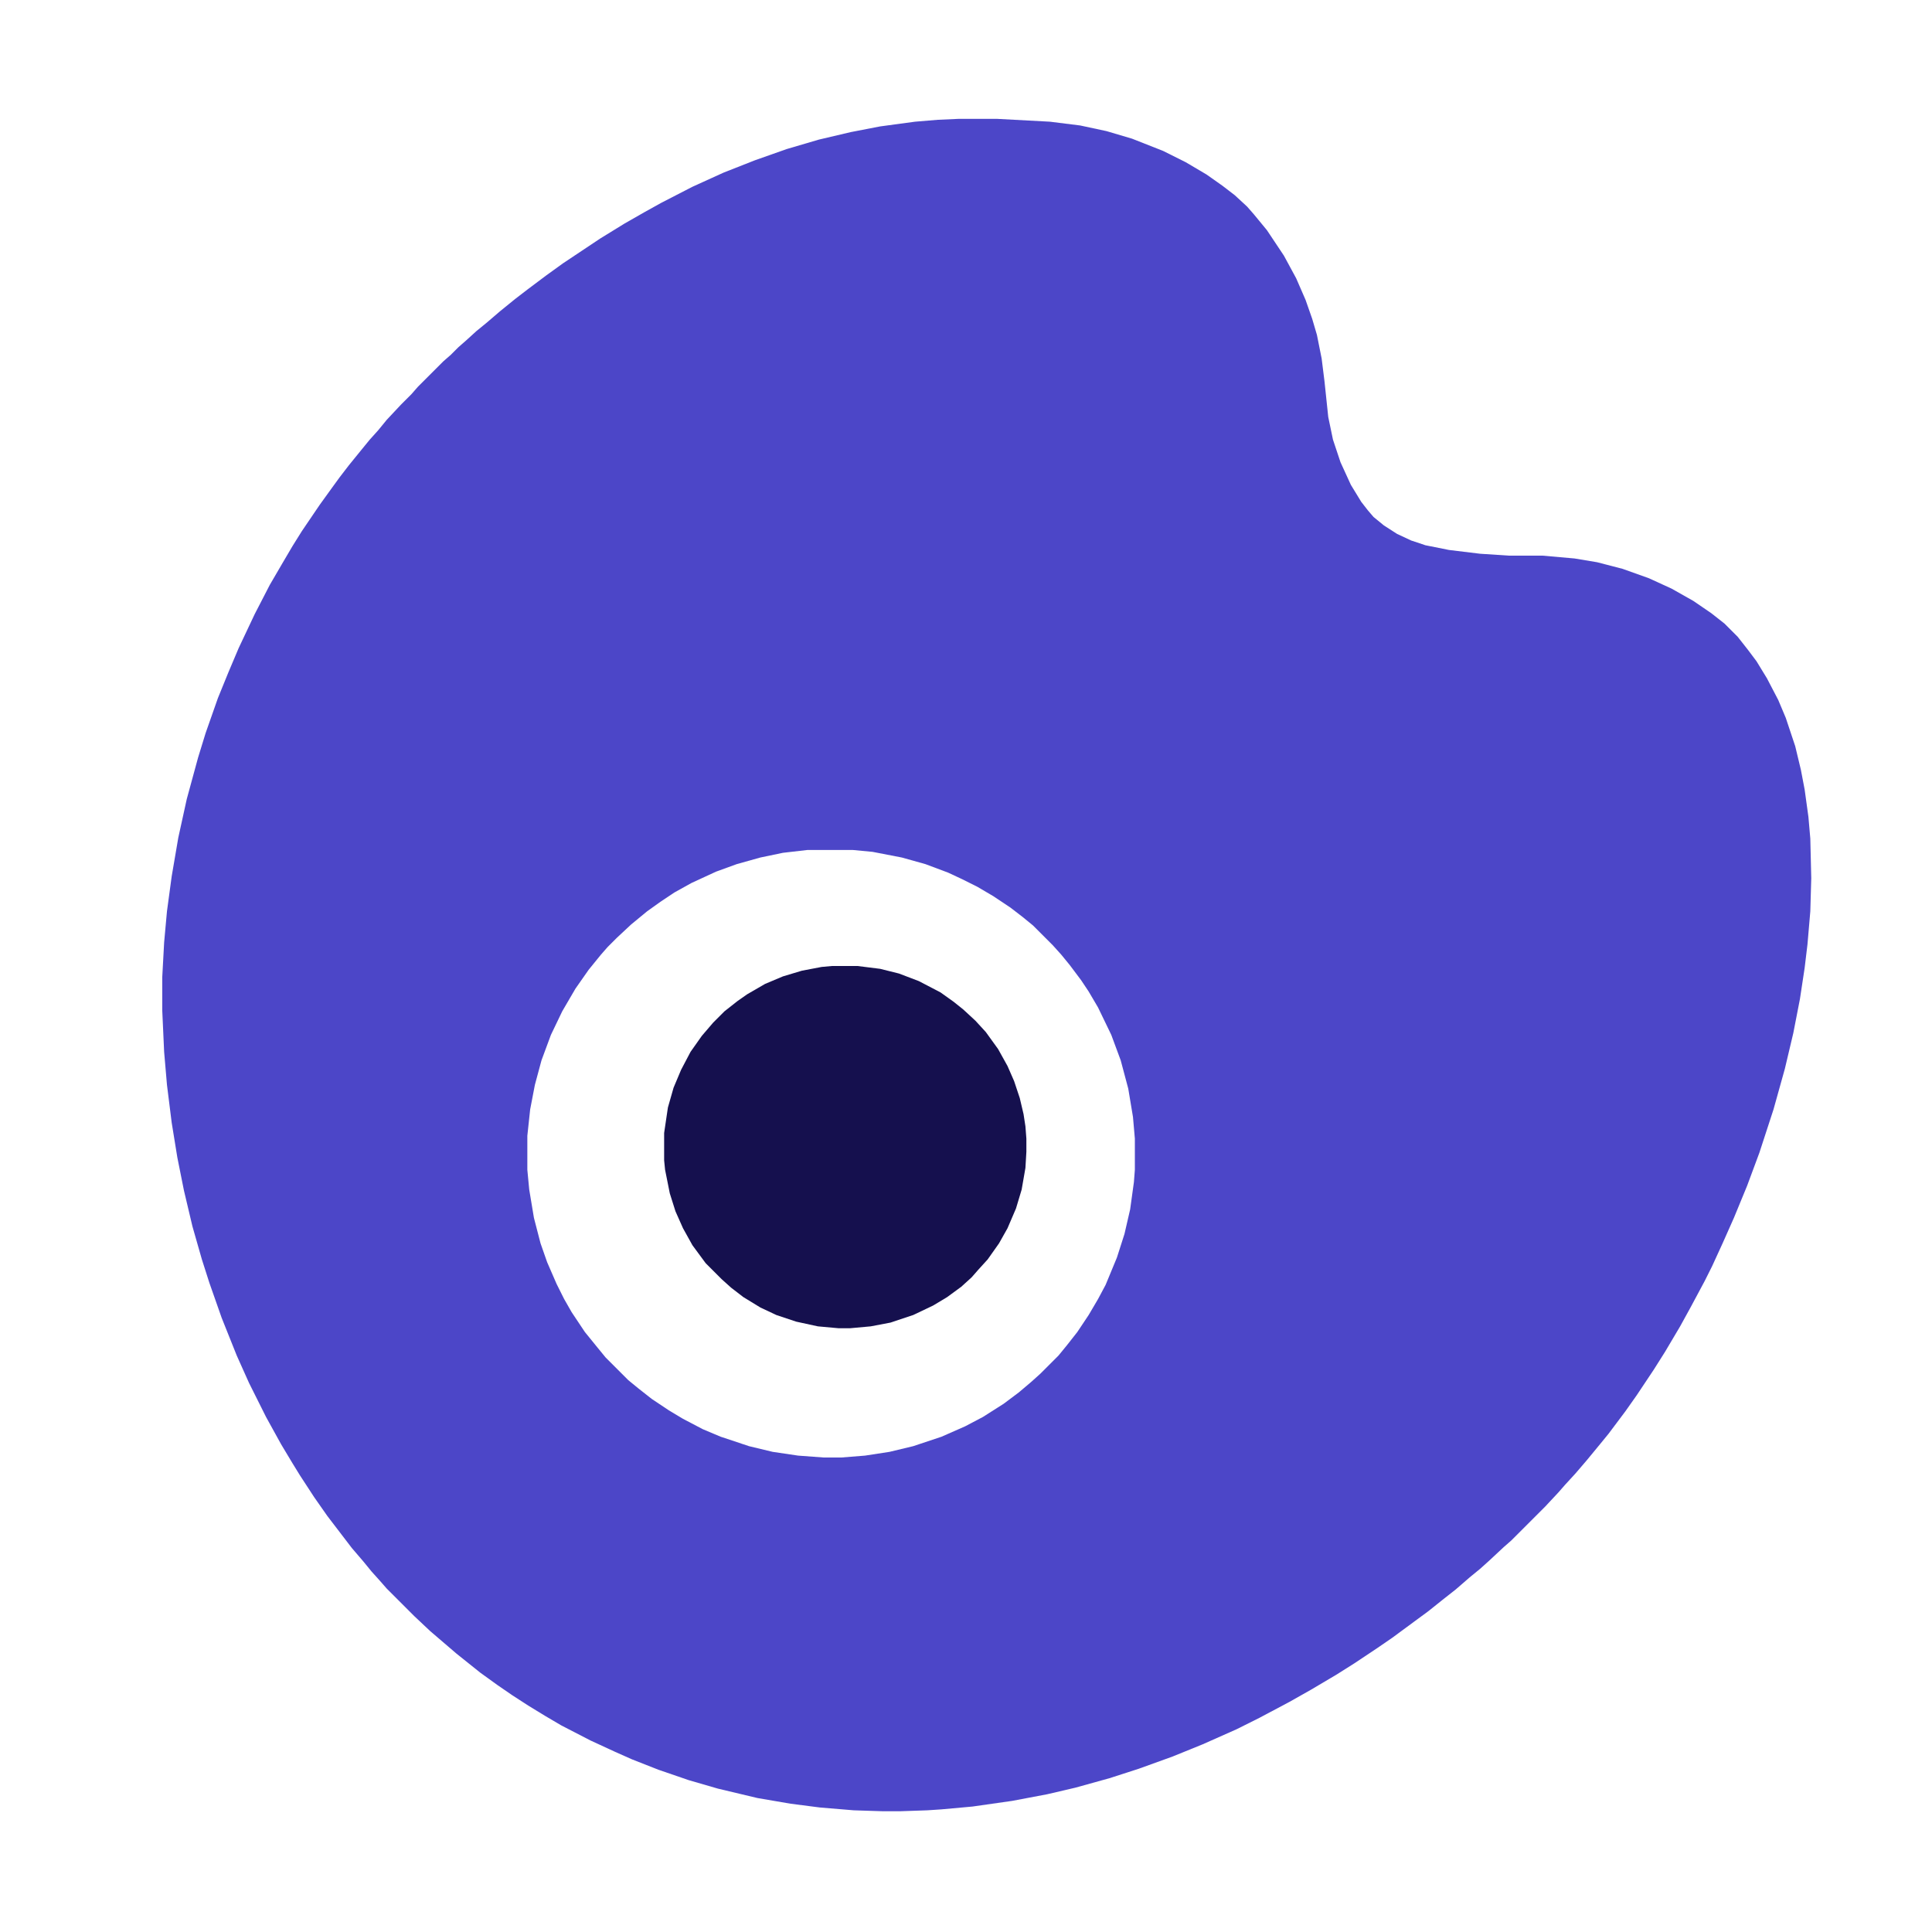
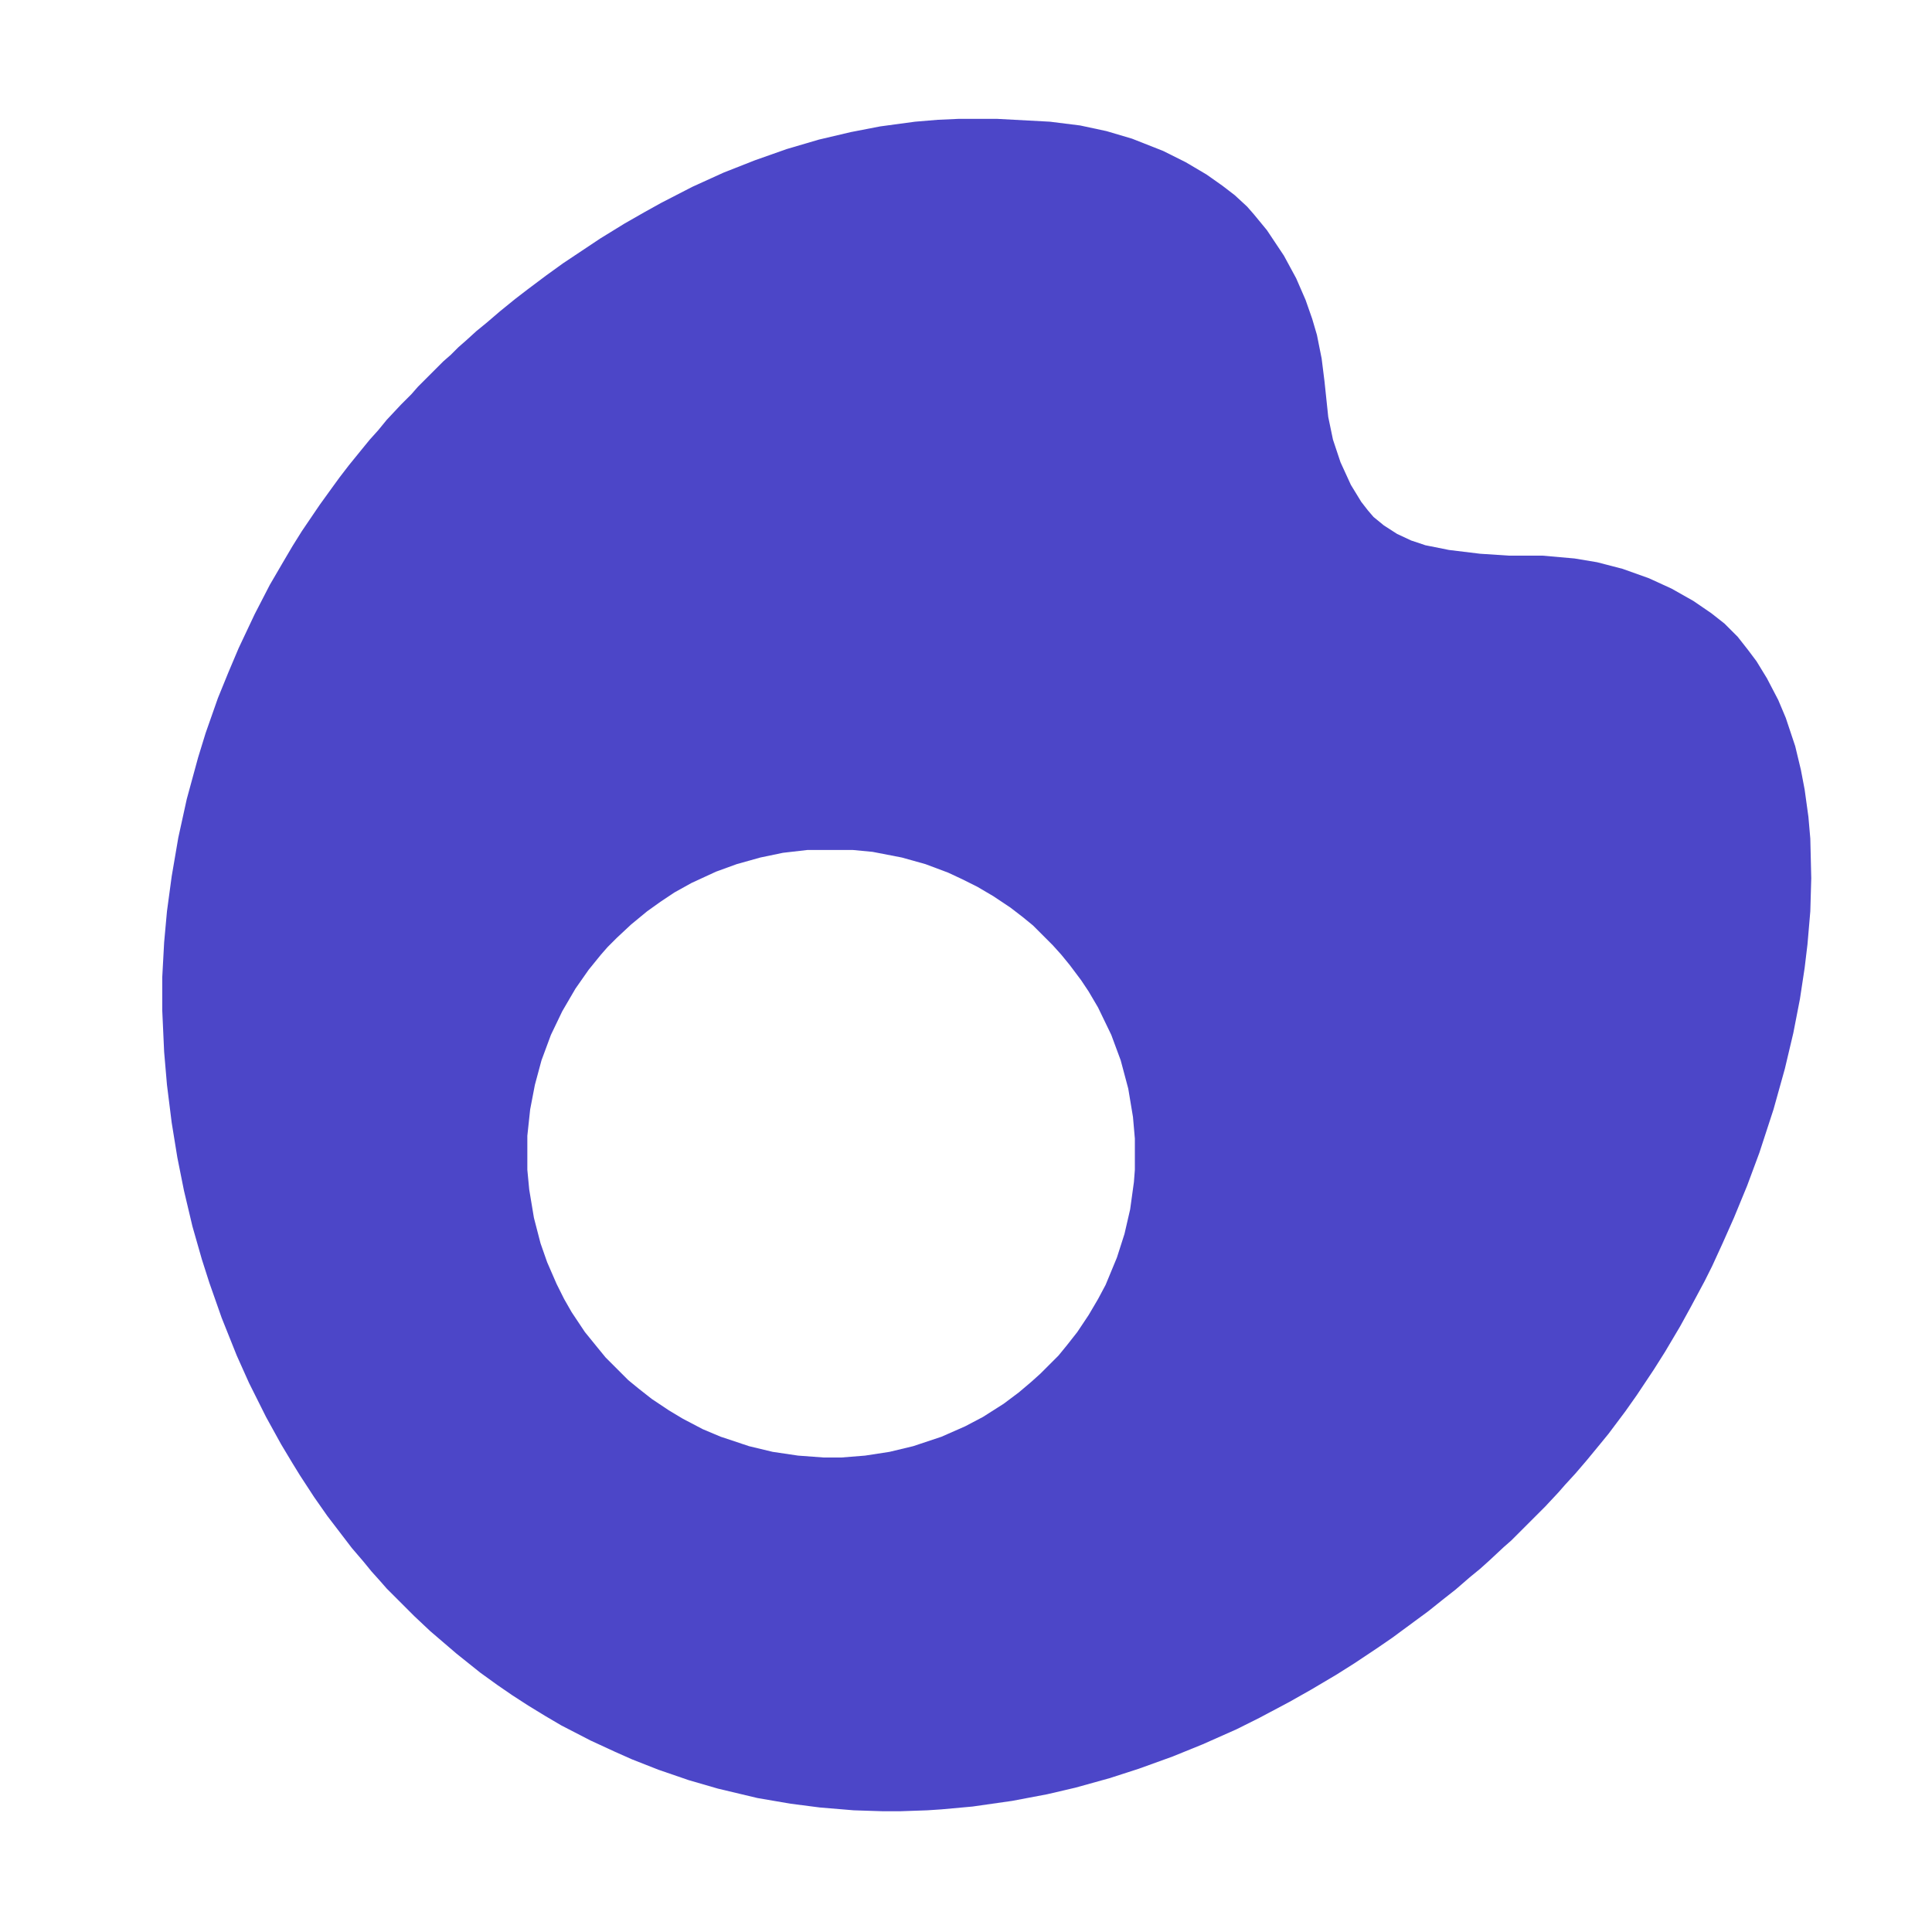
<svg xmlns="http://www.w3.org/2000/svg" viewBox="0 0 2048 2048" width="512" height="512">
  <path transform="translate(1016,126)" d="m0 0h41l56 3 32 4 28 6 27 8 33 13 24 12 22 13 17 12 13 10 13 12 7 8 14 17 18 27 13 24 10 23 7 20 5 17 5 25 3 24 4 38 5 24 8 24 11 24 11 18 7 9 6 7 11 9 14 9 15 7 15 5 25 5 33 4 30 2h36l34 3 24 4 27 7 28 10 24 11 23 13 19 13 14 11 14 14 11 14 9 12 11 18 12 23 8 19 10 30 6 25 4 21 4 29 2 23 1 42-1 35-3 35-3 25-5 33-7 36-9 38-12 43-15 46-13 35-14 34-12 27-11 24-8 16-15 28-11 20-16 27-12 19-18 27-12 17-18 24-9 11-14 17-12 14-11 12-7 8-14 15-36 36-8 7-15 14-10 9-11 9-15 13-14 11-15 12-38 28-16 11-24 16-19 12-27 16-23 13-32 17-24 12-36 16-32 13-36 13-31 10-36 10-30 7-37 7-42 6-33 3-15 1-29 1h-18l-31-1-36-3-31-4-35-6-42-10-31-9-32-11-28-11-18-8-26-12-31-16-17-10-18-11-17-11-16-11-18-13-25-20-28-24-17-16-29-29-7-8-9-10-9-11-12-14-26-34-14-20-15-23-8-13-12-20-16-29-18-36-13-29-16-40-13-37-8-25-10-35-9-38-7-35-6-37-5-40-3-35-2-44v-35l2-37 3-33 5-37 7-41 9-41 12-44 8-26 13-37 11-27 11-26 17-36 16-31 14-24 10-17 10-16 19-28 13-18 8-11 10-13 13-16 9-11 9-10 9-11 15-16 11-11 7-8 27-27 8-7 8-8 8-7 11-10 11-9 14-12 16-13 13-10 20-15 18-13 39-26 26-16 21-12 18-10 33-17 33-15 33-13 34-12 34-10 34-8 31-6 37-5 24-2zm-160 775-26 3-24 5-25 7-22 8-26 12-18 10-15 10-14 10-17 14-15 14-10 10-7 8-13 16-14 20-14 24-12 25-10 27-7 26-5 26-3 28v36l2 21 5 30 7 27 7 20 10 23 8 16 8 14 14 21 13 16 9 11 24 24 11 9 14 11 18 12 15 9 21 11 19 8 30 10 25 6 27 4 27 2h19l25-2 26-4 25-6 30-10 25-11 19-10 22-14 16-12 13-11 10-9 19-19 9-11 11-14 12-18 10-17 8-15 12-29 8-25 6-26 4-29 1-13v-33l-2-23-5-30-8-30-10-27-14-29-10-17-8-12-12-16-9-11-9-10-21-21-11-9-13-10-18-12-17-10-16-8-15-7-24-9-25-7-31-6-21-2z" fill="#4C46C8" />
-   <path transform="translate(882,1024)" d="m0 0h27l24 3 20 5 21 8 23 12 14 10 10 8 13 12 11 12 13 18 10 18 7 16 6 18 4 17 2 13 1 13v14l-1 17-4 23-6 20-9 21-9 16-12 17-10 11-7 8-11 10-15 11-15 9-21 10-24 8-21 4-22 2h-12l-22-2-23-5-21-7-17-8-18-11-13-10-10-9-17-17-14-19-10-18-8-18-6-19-5-25-1-10v-29l4-27 6-21 8-19 10-19 12-17 12-14 12-12 14-11 10-7 19-11 19-8 20-6 21-4z" fill="#15104E" />
</svg>